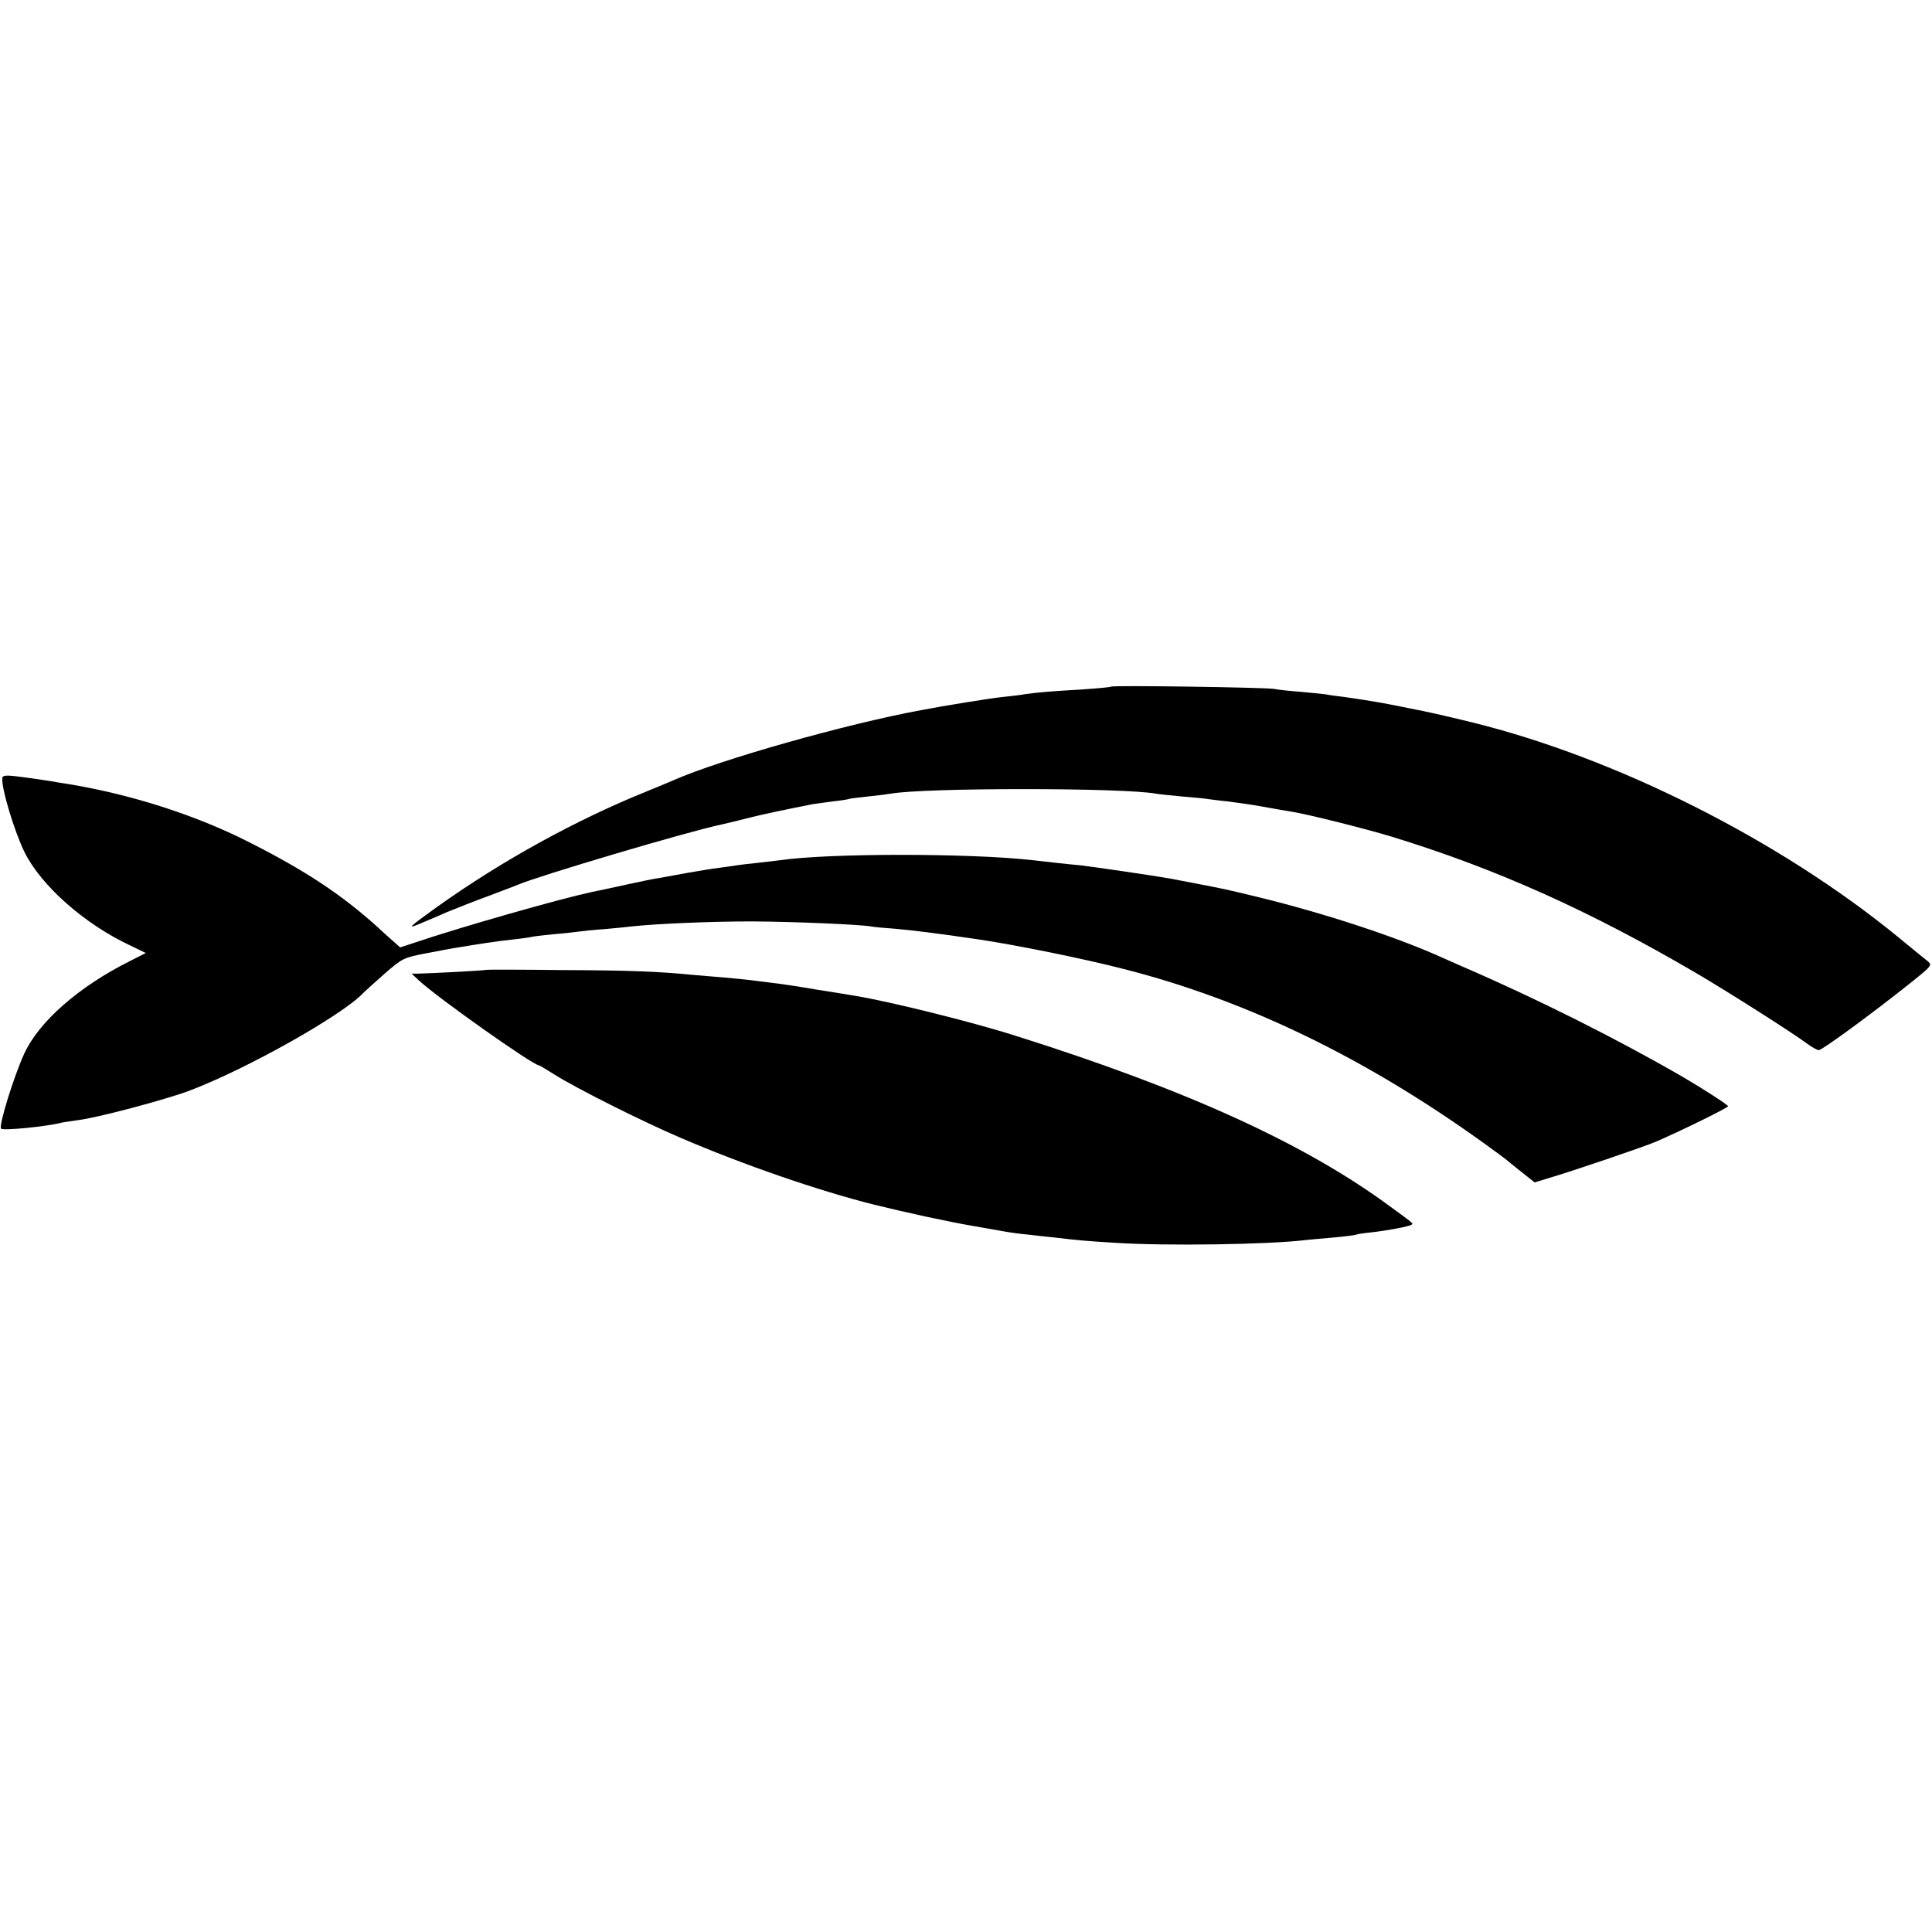
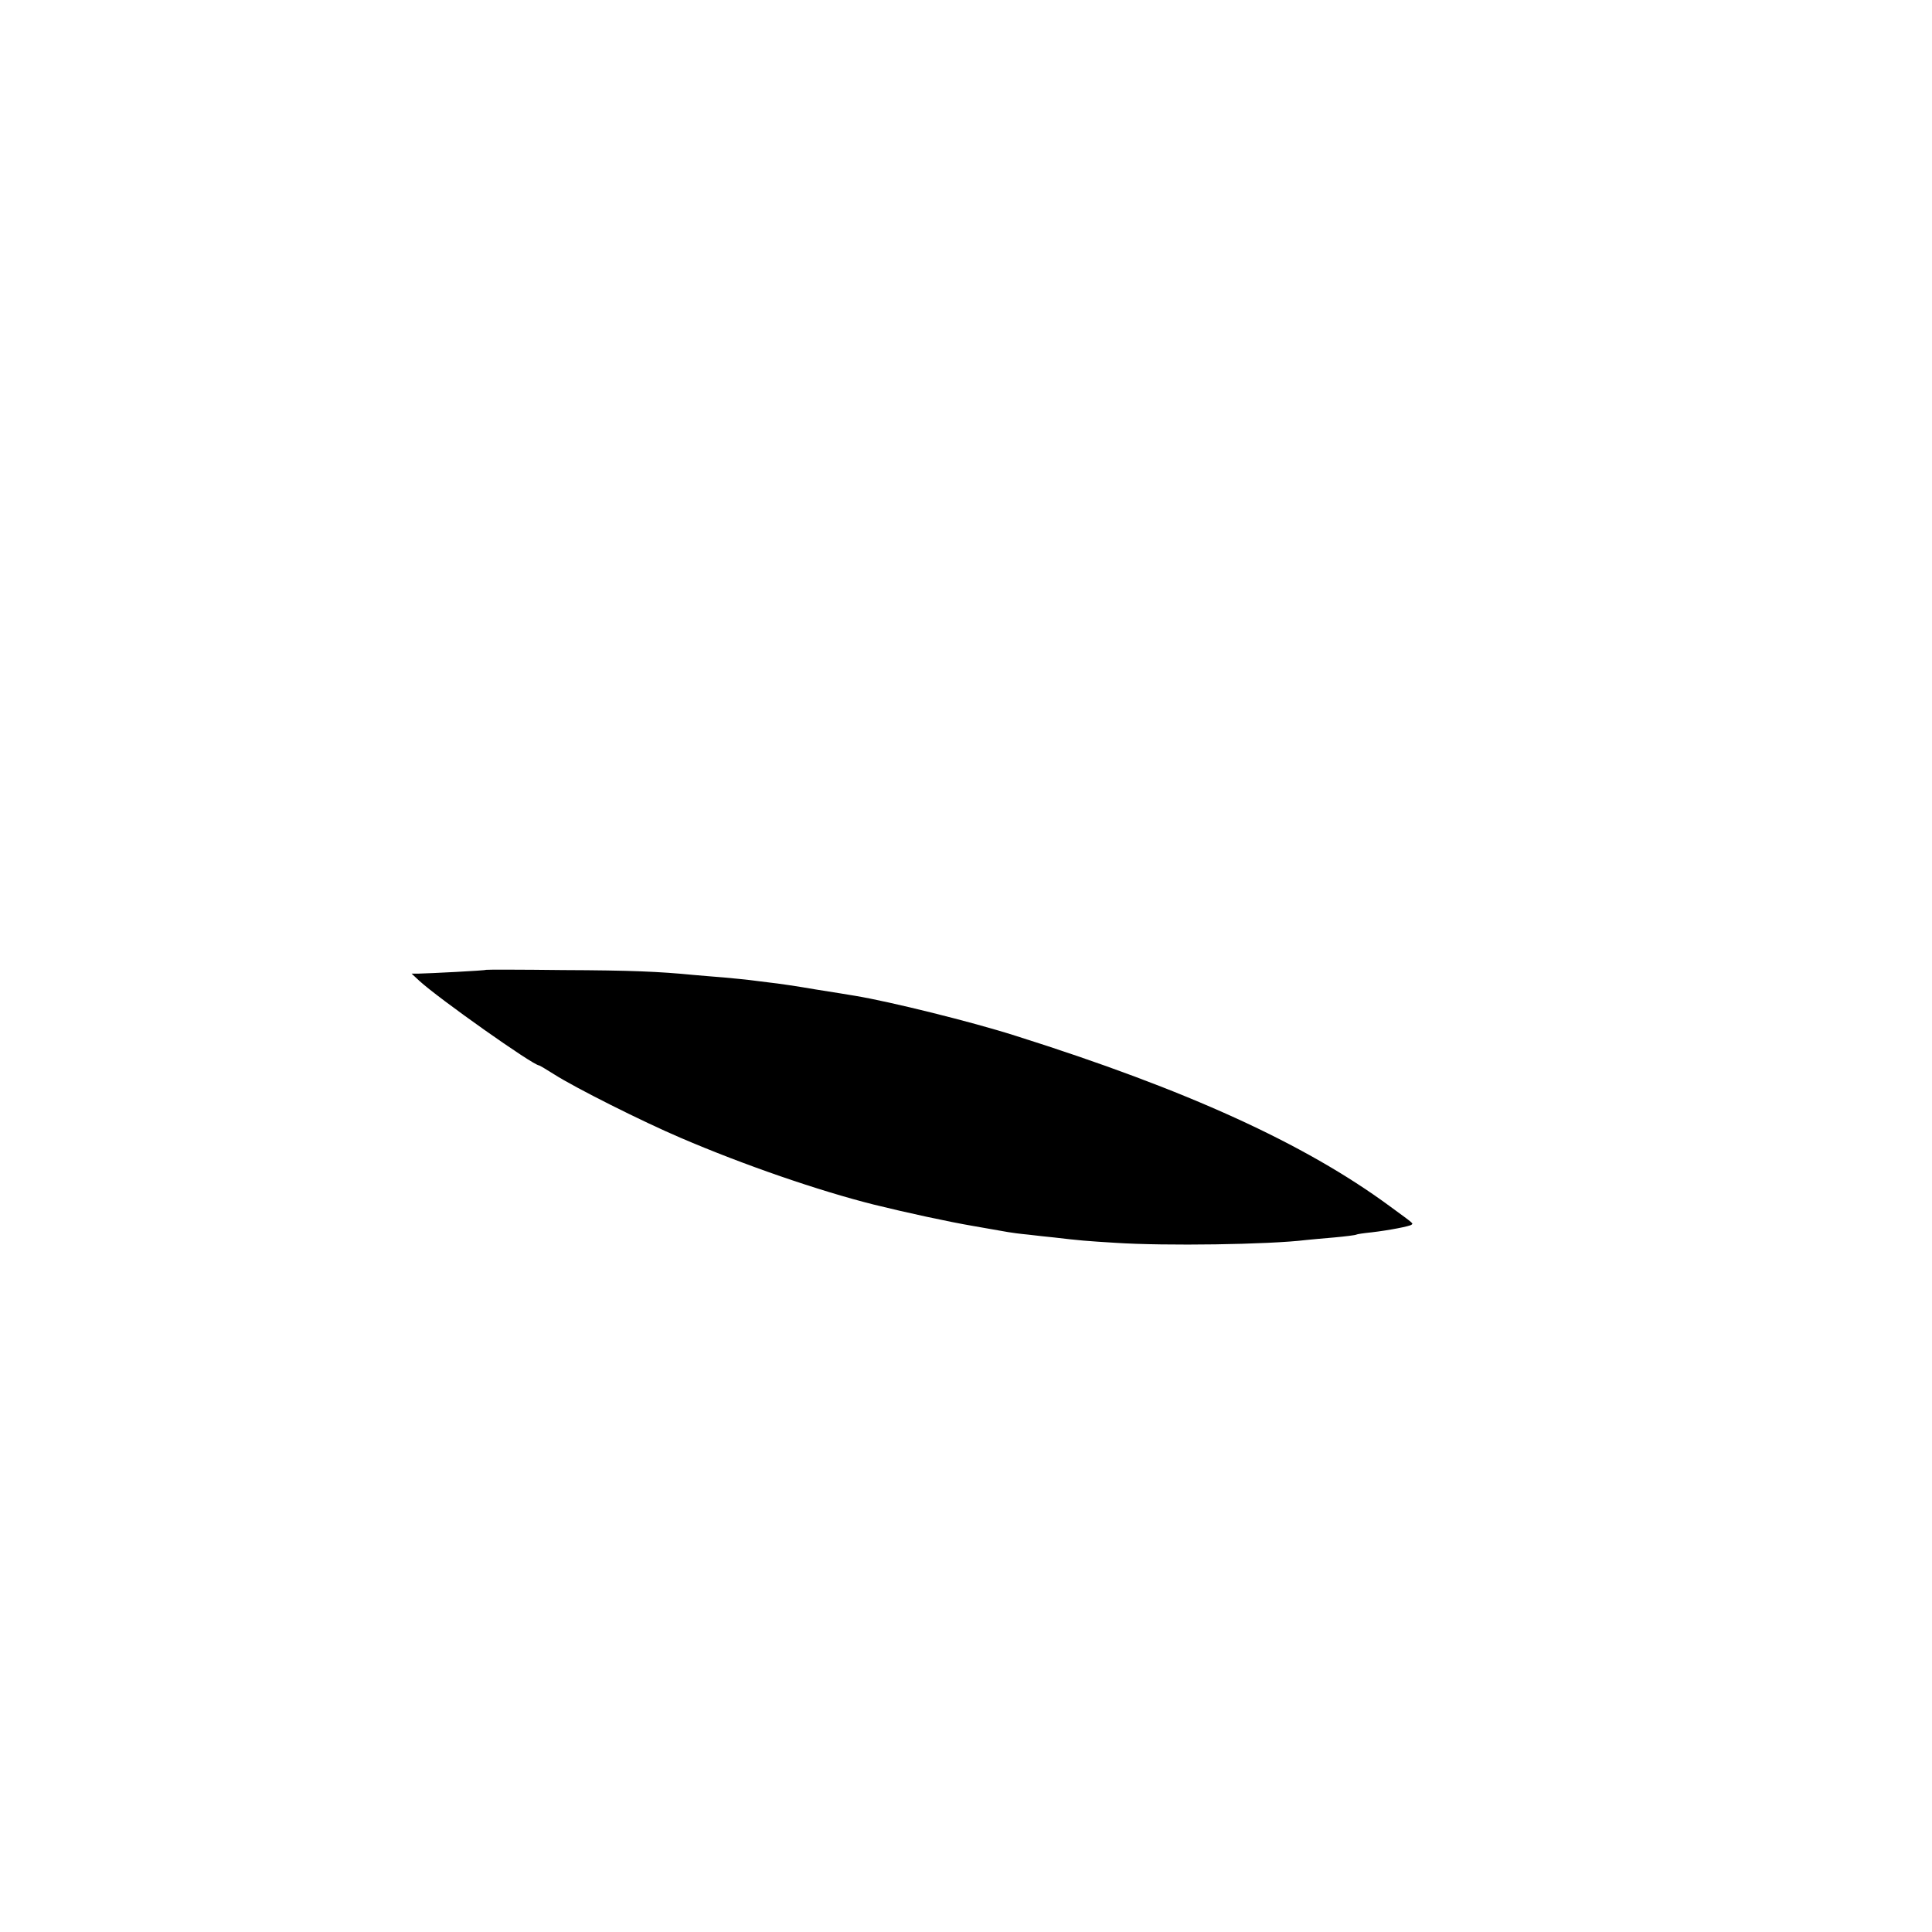
<svg xmlns="http://www.w3.org/2000/svg" version="1" width="1010.667" height="1010.667" viewBox="0 0 758 758">
-   <path d="M435.9 269.4c-.2.2-5.3.7-11.4 1.1-13.3.8-16.8 1.1-22 1.8-2.2.4-6.5.9-9.5 1.2-4.7.5-22.1 3.3-31.5 5.1-29.4 5.4-78.8 19.4-97 27.4-1.1.5-5.9 2.5-10.8 4.5-27.9 11.3-56.5 27-82.2 45.3-11.1 8-12 8.8-7 6.7 2.2-.9 7.2-3 11-4.7 3.9-1.6 11.3-4.5 16.5-6.4 5.2-2 10.4-3.9 11.5-4.4 8-3.4 65.4-20.5 79.5-23.5 3.9-.9 5.6-1.3 11.5-2.8 5.1-1.3 13.8-3.1 24.4-5.2 1.3-.2 4.9-.7 8-1.1 3.1-.3 5.8-.8 6.1-.9.3-.2 3.7-.6 7.5-1 3.9-.4 7.8-.9 8.9-1.1 13.1-2.4 91.5-2.4 104.2 0 1.1.2 5.7.7 10.3 1.1 4.7.4 9.2.8 10 1 .9.1 4.3.6 7.6.9 3.3.4 9.6 1.3 14 2.1s9.6 1.7 11.5 2c6.7 1.1 28.5 6.6 38.5 9.6 41.2 12.6 77.8 29 120 53.7 11.8 6.9 37.8 23.4 43.4 27.6 1.9 1.4 4 2.6 4.7 2.6 1.3 0 20.3-13.9 35-25.6 9.3-7.4 9.6-7.7 7.7-9.3-1.1-.9-6.5-5.2-11.9-9.7-46.4-37.9-110.4-70.1-166.9-84-11-2.7-17.7-4.2-24-5.4-2.7-.6-6.1-1.2-7.5-1.5-2.4-.5-5.2-1-11.5-2-1.6-.3-5-.7-7.5-1.1-2.5-.3-5.6-.7-7-1-1.4-.2-5.9-.6-10-1-4.1-.3-8.6-.8-10-1.1-3-.6-63.5-1.5-64.1-.9z" />
-   <path d="M.9 305.2c-.4 4.1 4.8 21.2 8.8 29.3 6.6 13.1 23.4 28 41.3 36.4l6.2 3-6.3 3.2c-20 10-35.6 23.7-41.4 36.3-4.1 9-10 28-9.1 29.4.5.9 17.9-.8 23.6-2.3.8-.2 3.7-.6 6.4-1 7.7-.9 34.3-8 43.7-11.5 22.6-8.5 60.4-29.8 68.4-38.4.6-.6 4.3-4 8.3-7.5 7.1-6.2 7.6-6.4 16.5-8.1 5.1-1 11-2.1 13.2-2.4 2.2-.4 6.7-1.1 10-1.6s8.5-1.2 11.5-1.5c3-.3 6.2-.8 7-1 .8-.2 4.7-.6 8.5-1 3.9-.3 8.1-.8 9.5-1 1.4-.2 6.1-.7 10.5-1 4.4-.4 9.4-.9 11-1.1 9.6-1 30.4-1.9 46.5-1.9 16.6.1 42.6 1.2 46.9 2 .9.2 5.2.6 9.5.9 6.7.6 16.6 1.8 32.1 4.1 15 2.2 41.6 7.6 57.5 11.7 47.9 12.2 94.6 34.8 140.9 68.1 4.7 3.4 8.8 6.4 9.1 6.7.3.3 2.9 2.4 5.8 4.7l5.3 4.2 5.2-1.6c9.3-2.7 38.1-12.5 42.7-14.5 10.5-4.6 28-13.2 28-13.8 0-.5-10.4-7.2-17.8-11.5-25.6-14.8-57.2-30.7-86.7-43.4-2.7-1.2-5.9-2.6-7-3.1-18.2-8.3-46.5-17.6-73.1-24.1-13.3-3.2-12.9-3.1-25.4-5.5-4.7-.9-9.2-1.8-10.1-1.9-4.2-.8-29.5-4.5-33.9-5-3.7-.3-12.7-1.3-19.5-2.1-25-2.7-79.3-2.7-98.5.1-1.4.2-5.2.6-8.5 1-3.3.3-7.1.8-8.5 1-1.4.2-4.5.7-7 1-2.5.3-8.1 1.2-12.5 2s-9.3 1.7-11 2c-1.6.2-7 1.3-12 2.4-4.9 1.1-11.5 2.5-14.5 3.1-12.5 2.7-50.9 13.6-69.2 19.8l-5.8 1.9-2.7-2.4c-1.6-1.4-4.4-3.9-6.3-5.7-14-12.6-28.1-22-50.5-33.3-20.9-10.6-46.8-18.9-72-22.9-2.1-.3-4.5-.7-5.4-.9-2.6-.4-9.2-1.4-14.3-2-3.5-.4-4.8-.2-4.9.7z" />
  <path d="M190.7 380.5c-.2.3-22.1 1.4-26.7 1.5h-2.5l3 2.8c7.5 6.9 44.7 33.2 47 33.2.2 0 2.9 1.6 5.9 3.5 8.3 5.3 34.6 18.5 49.6 24.9 24.9 10.7 54.3 20.8 75.8 26.2 12.9 3.2 29.6 6.8 39 8.4 6.4 1.1 12.6 2.2 13.7 2.4 1.1.2 4.7.7 8 1 3.3.4 7.8.9 10 1.1 10.1 1.2 12.7 1.4 24 2.1 19.7 1.3 60.4.7 75-1.1 1.7-.2 6.6-.6 11-1s8.3-.9 8.6-1.1c.3-.2 3-.6 6-.9 6.9-.8 15.1-2.4 15.7-3 .6-.6 1.4 0-8.6-7.3-33.3-24.5-79.5-45.6-146.7-66.8-17.2-5.5-49.6-13.5-63-15.7-1.6-.3-8.6-1.4-15.5-2.5-6.9-1.2-15-2.4-18-2.7-3-.4-6.6-.8-8-1-1.4-.2-5.9-.6-10-1-4.1-.3-9.5-.8-12-1-13.3-1.3-24.3-1.8-51.3-1.9-16.3-.2-29.8-.2-30-.1z" />
</svg>